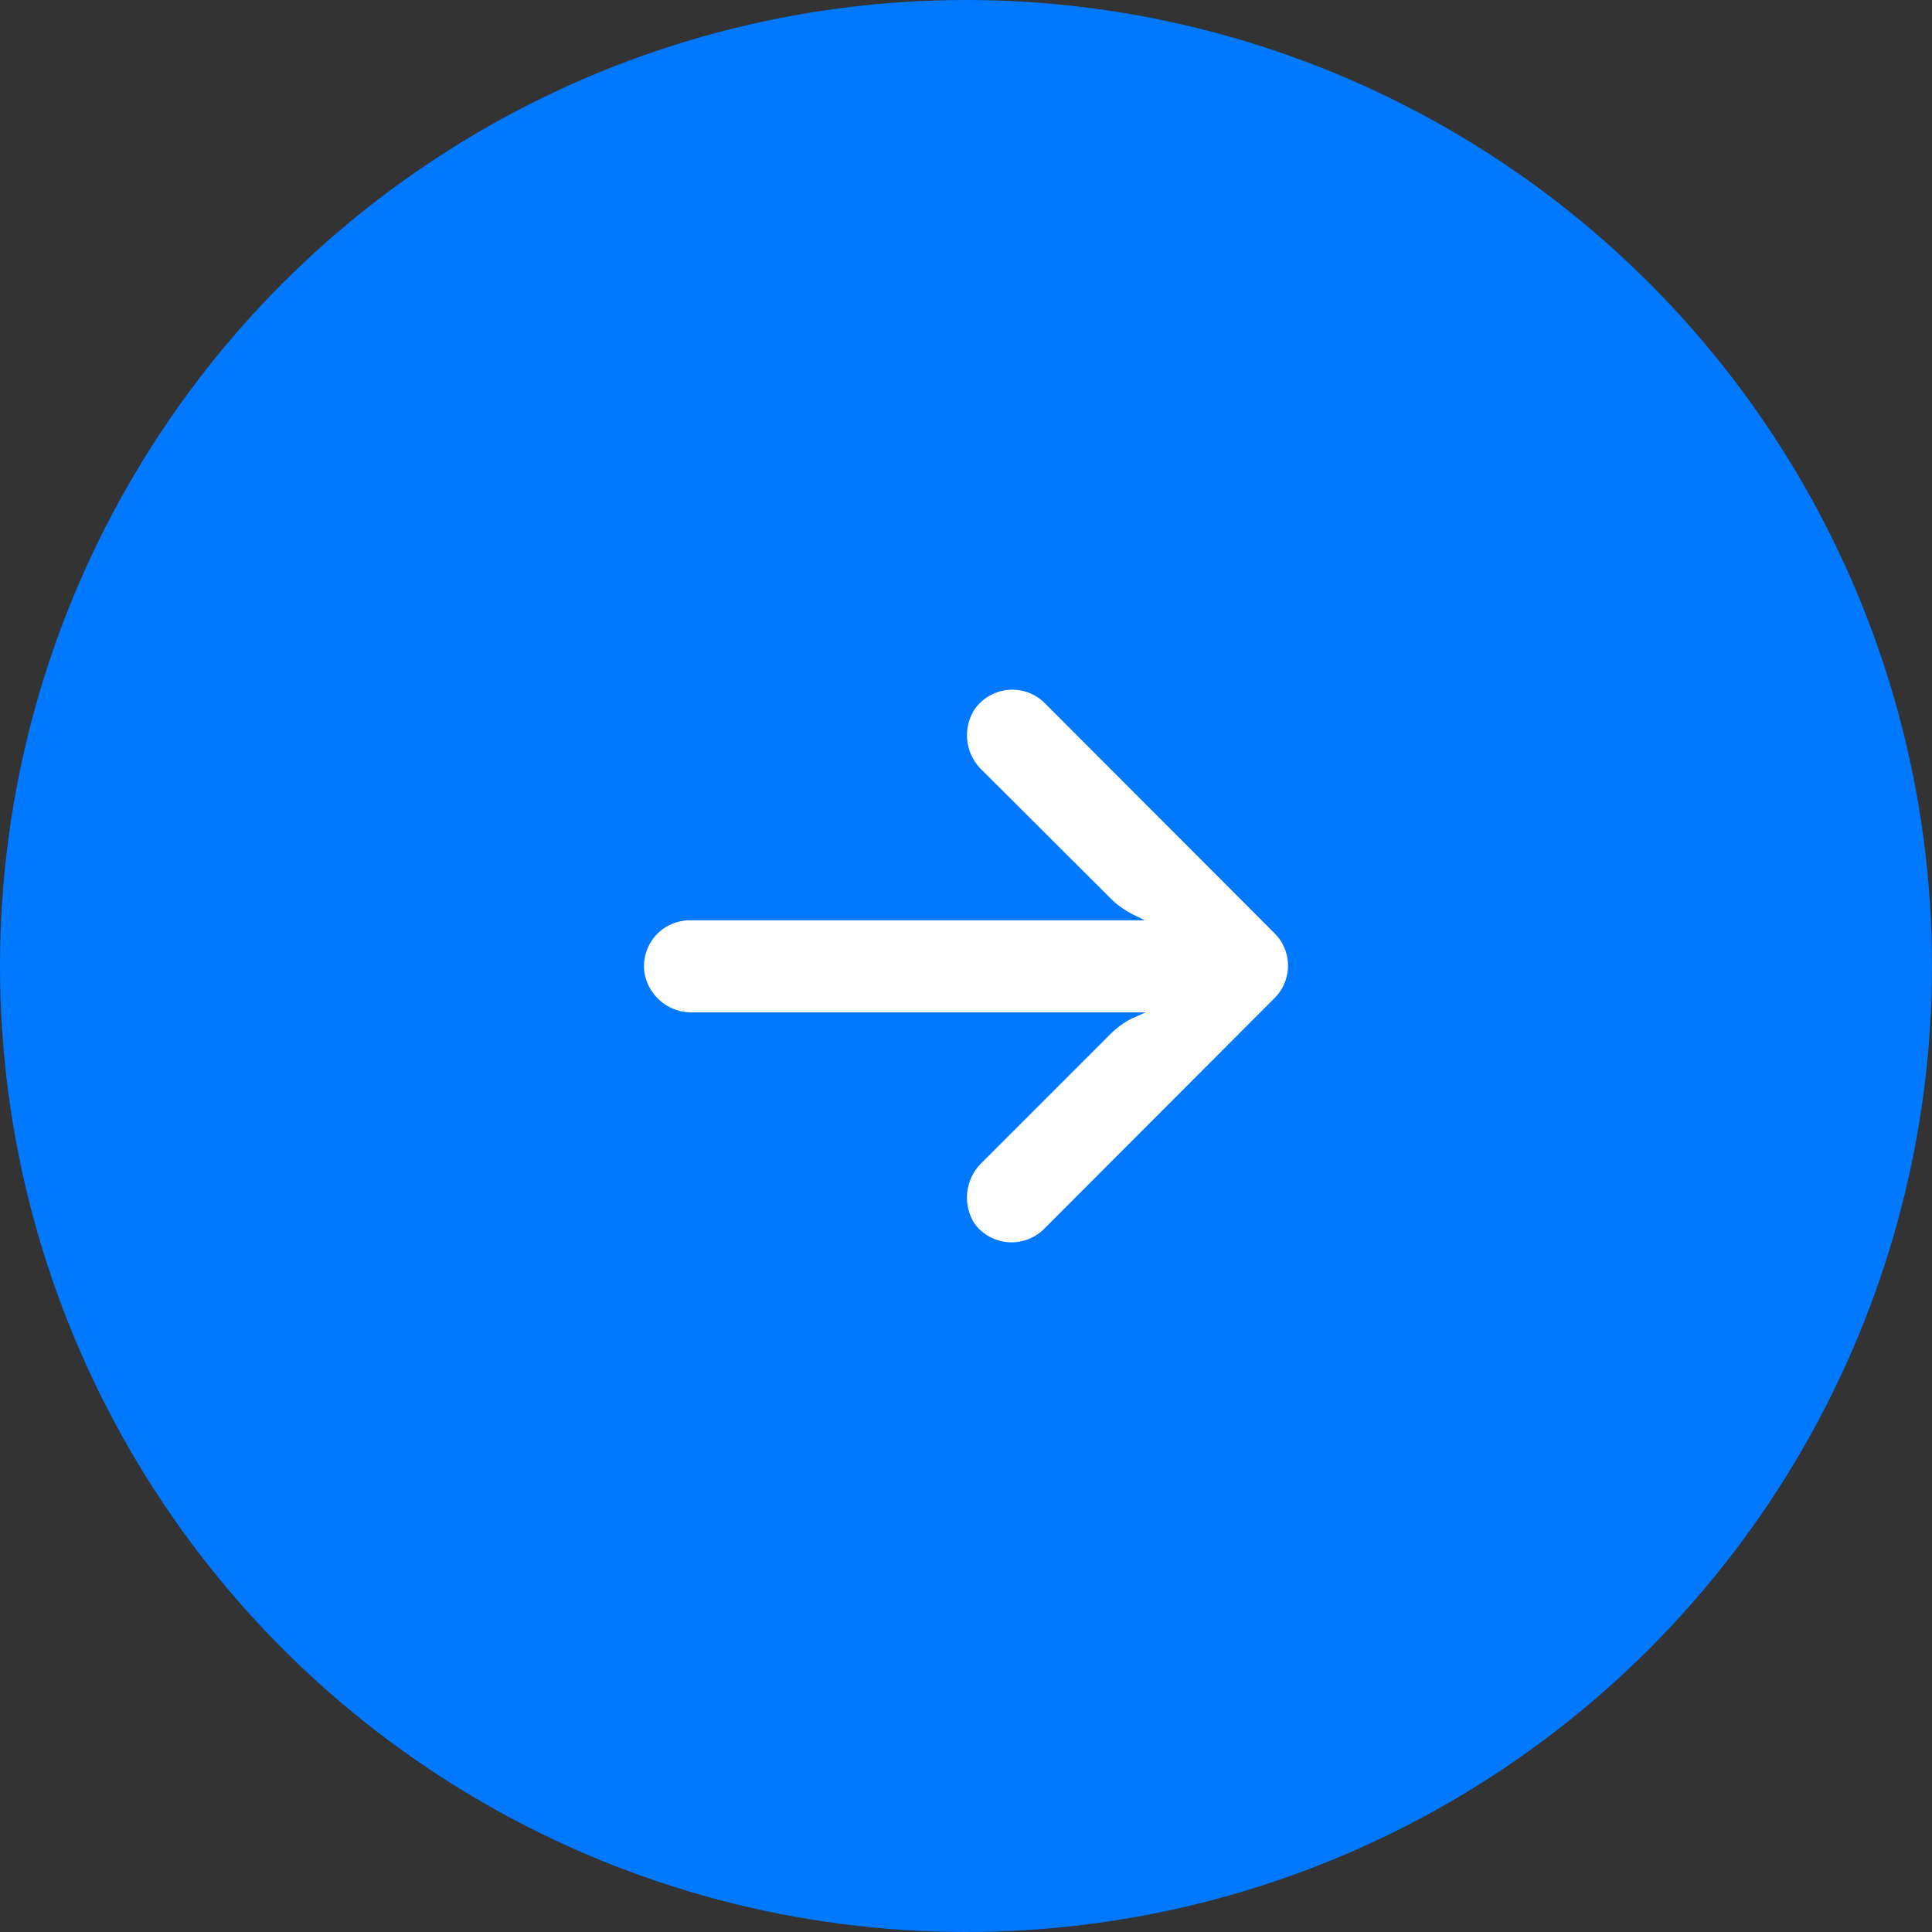
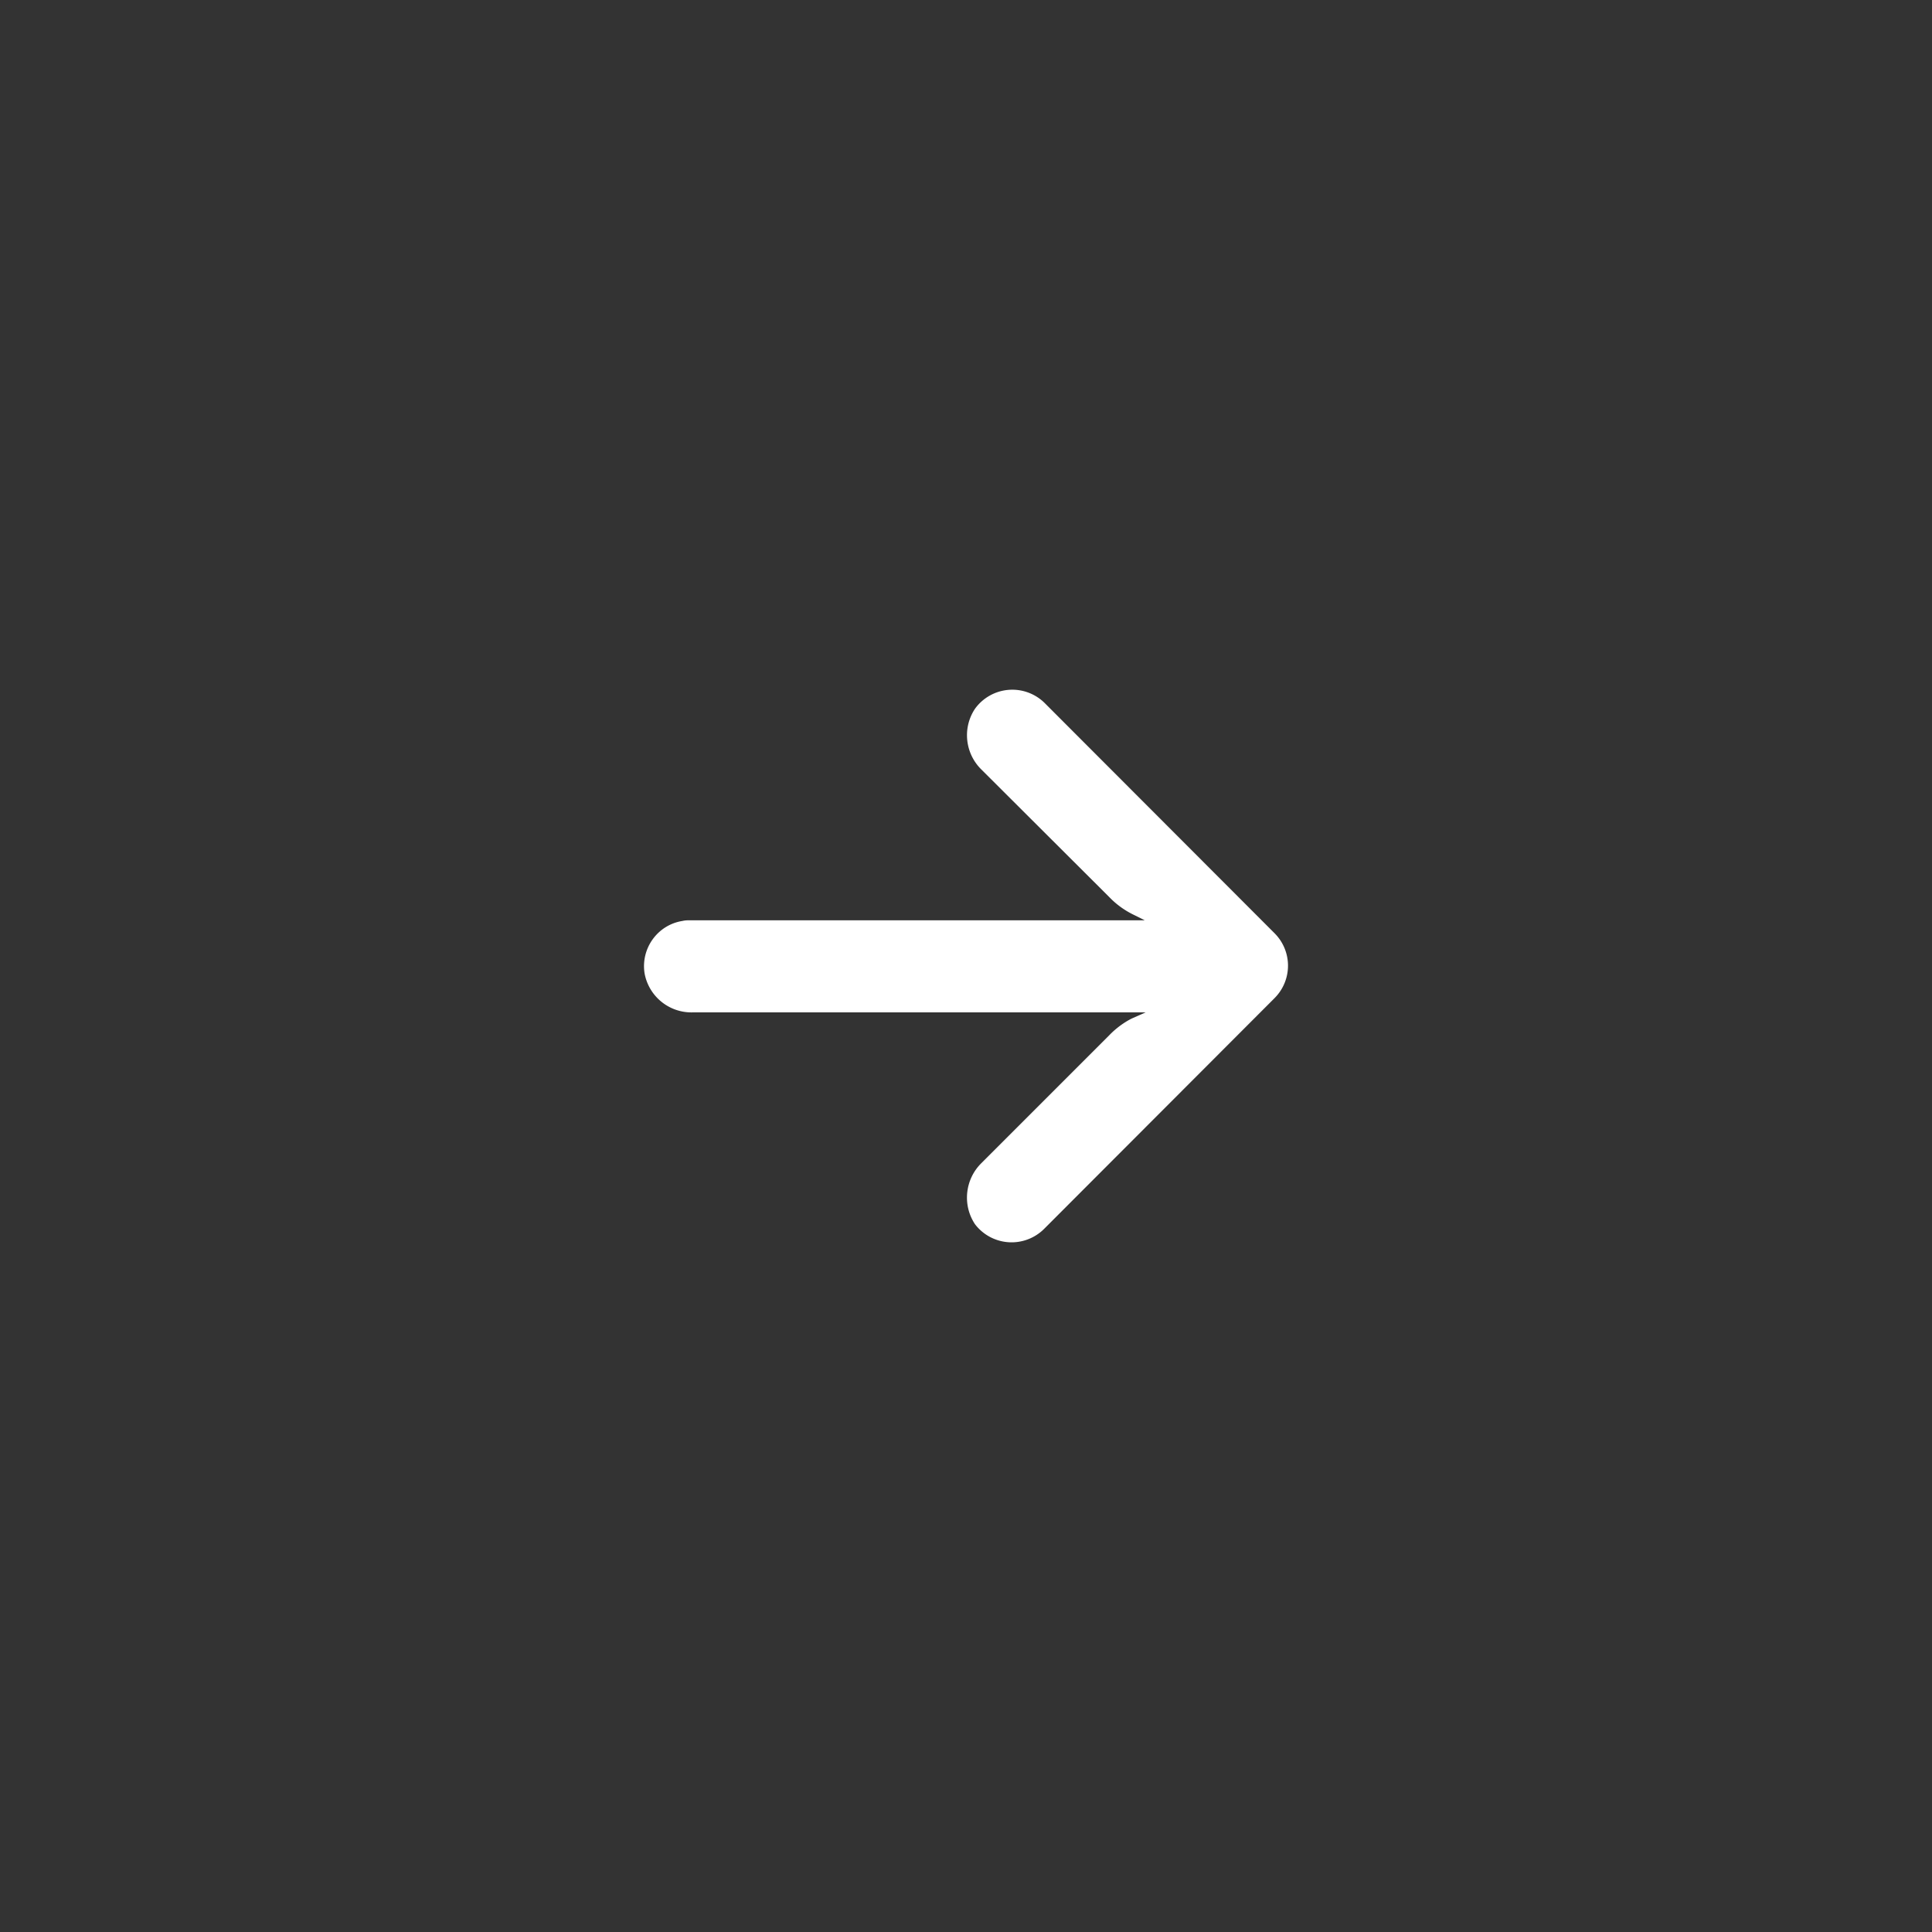
<svg xmlns="http://www.w3.org/2000/svg" width="60" height="60" fill="none" viewBox="0 0 60 60">
  <rect x="0" y="0" width="60" height="60" fill="#333333" stroke="none" />
-   <circle cx="30" cy="30" r="30" fill="#0078FF" />
  <path fill="#fff" d="M21.2 28.6c.08-.02.17-.02.25-.02h14.1l-.3-.15c-.3-.14-.57-.33-.8-.57l-3.96-3.95c-.52-.5-.61-1.3-.21-1.9a1.43 1.43 0 0 1 2.15-.19l7.15 7.16c.56.56.56 1.46 0 2.02l-7.15 7.16a1.43 1.43 0 0 1-2.15-.14c-.4-.6-.31-1.4.2-1.9l3.96-3.96c.2-.21.45-.4.71-.53l.43-.19H21.53a1.48 1.48 0 0 1-1.51-1.2c-.13-.78.4-1.52 1.18-1.64Z" />
</svg>